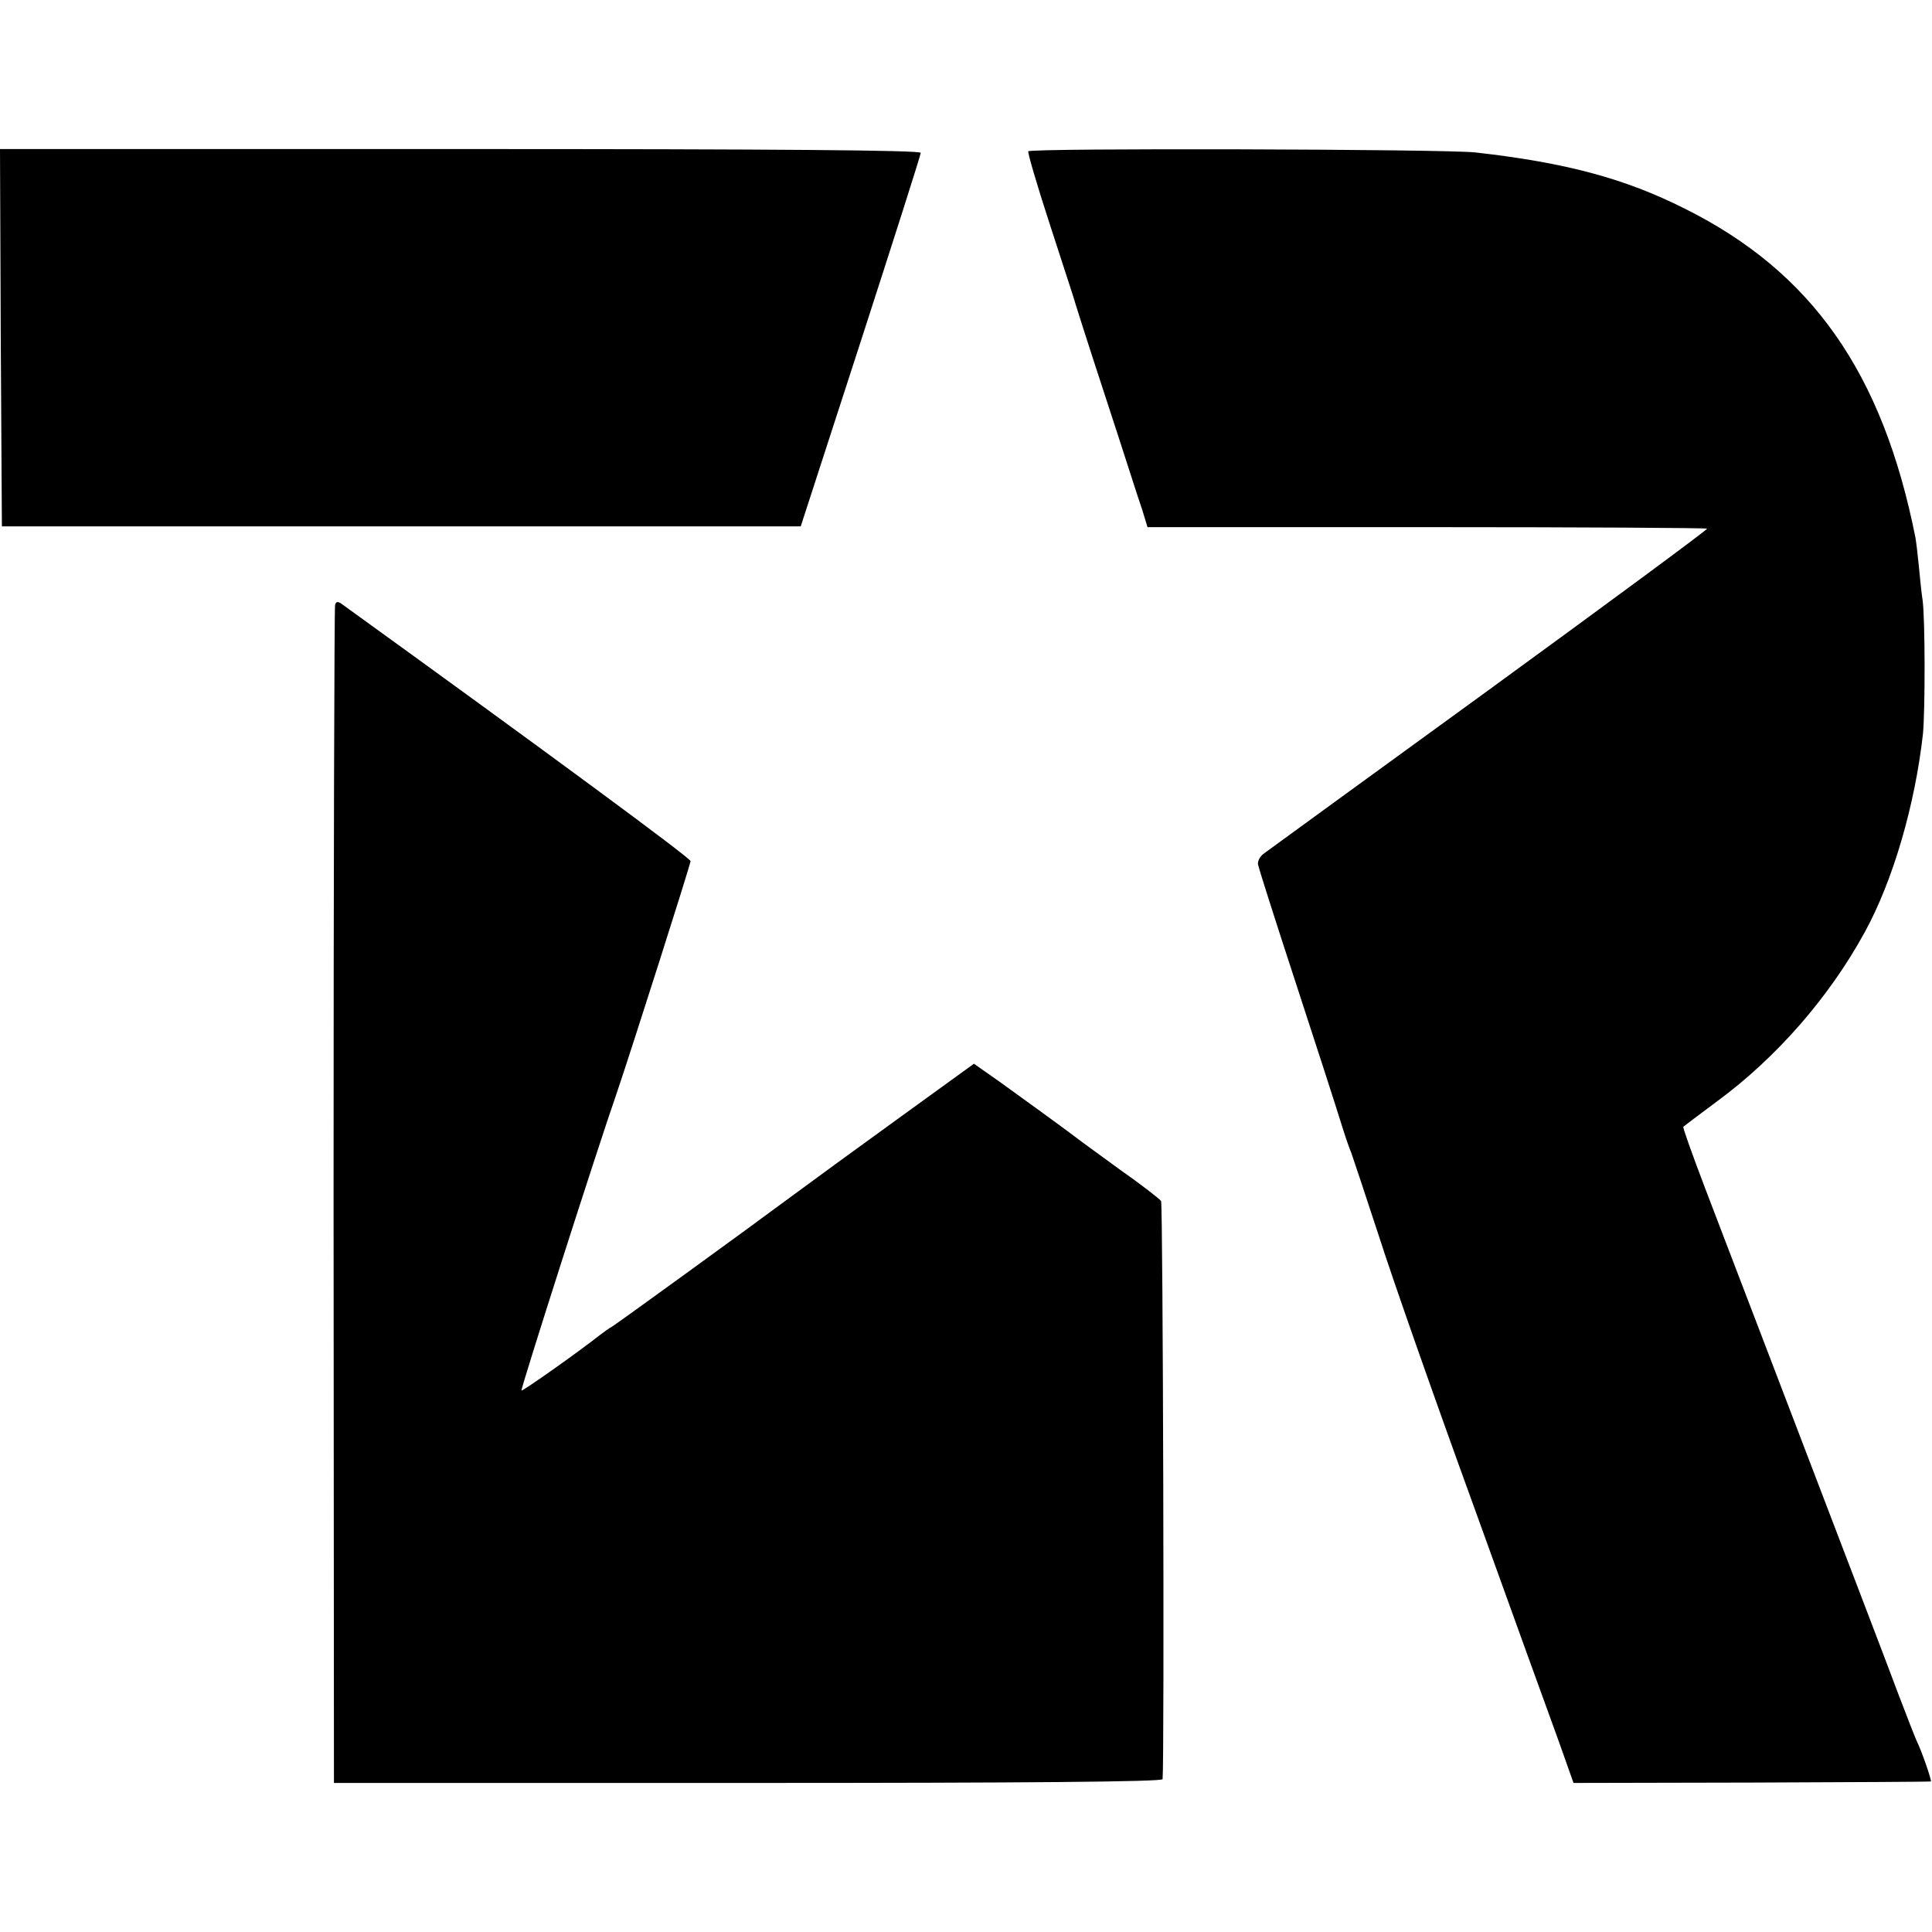
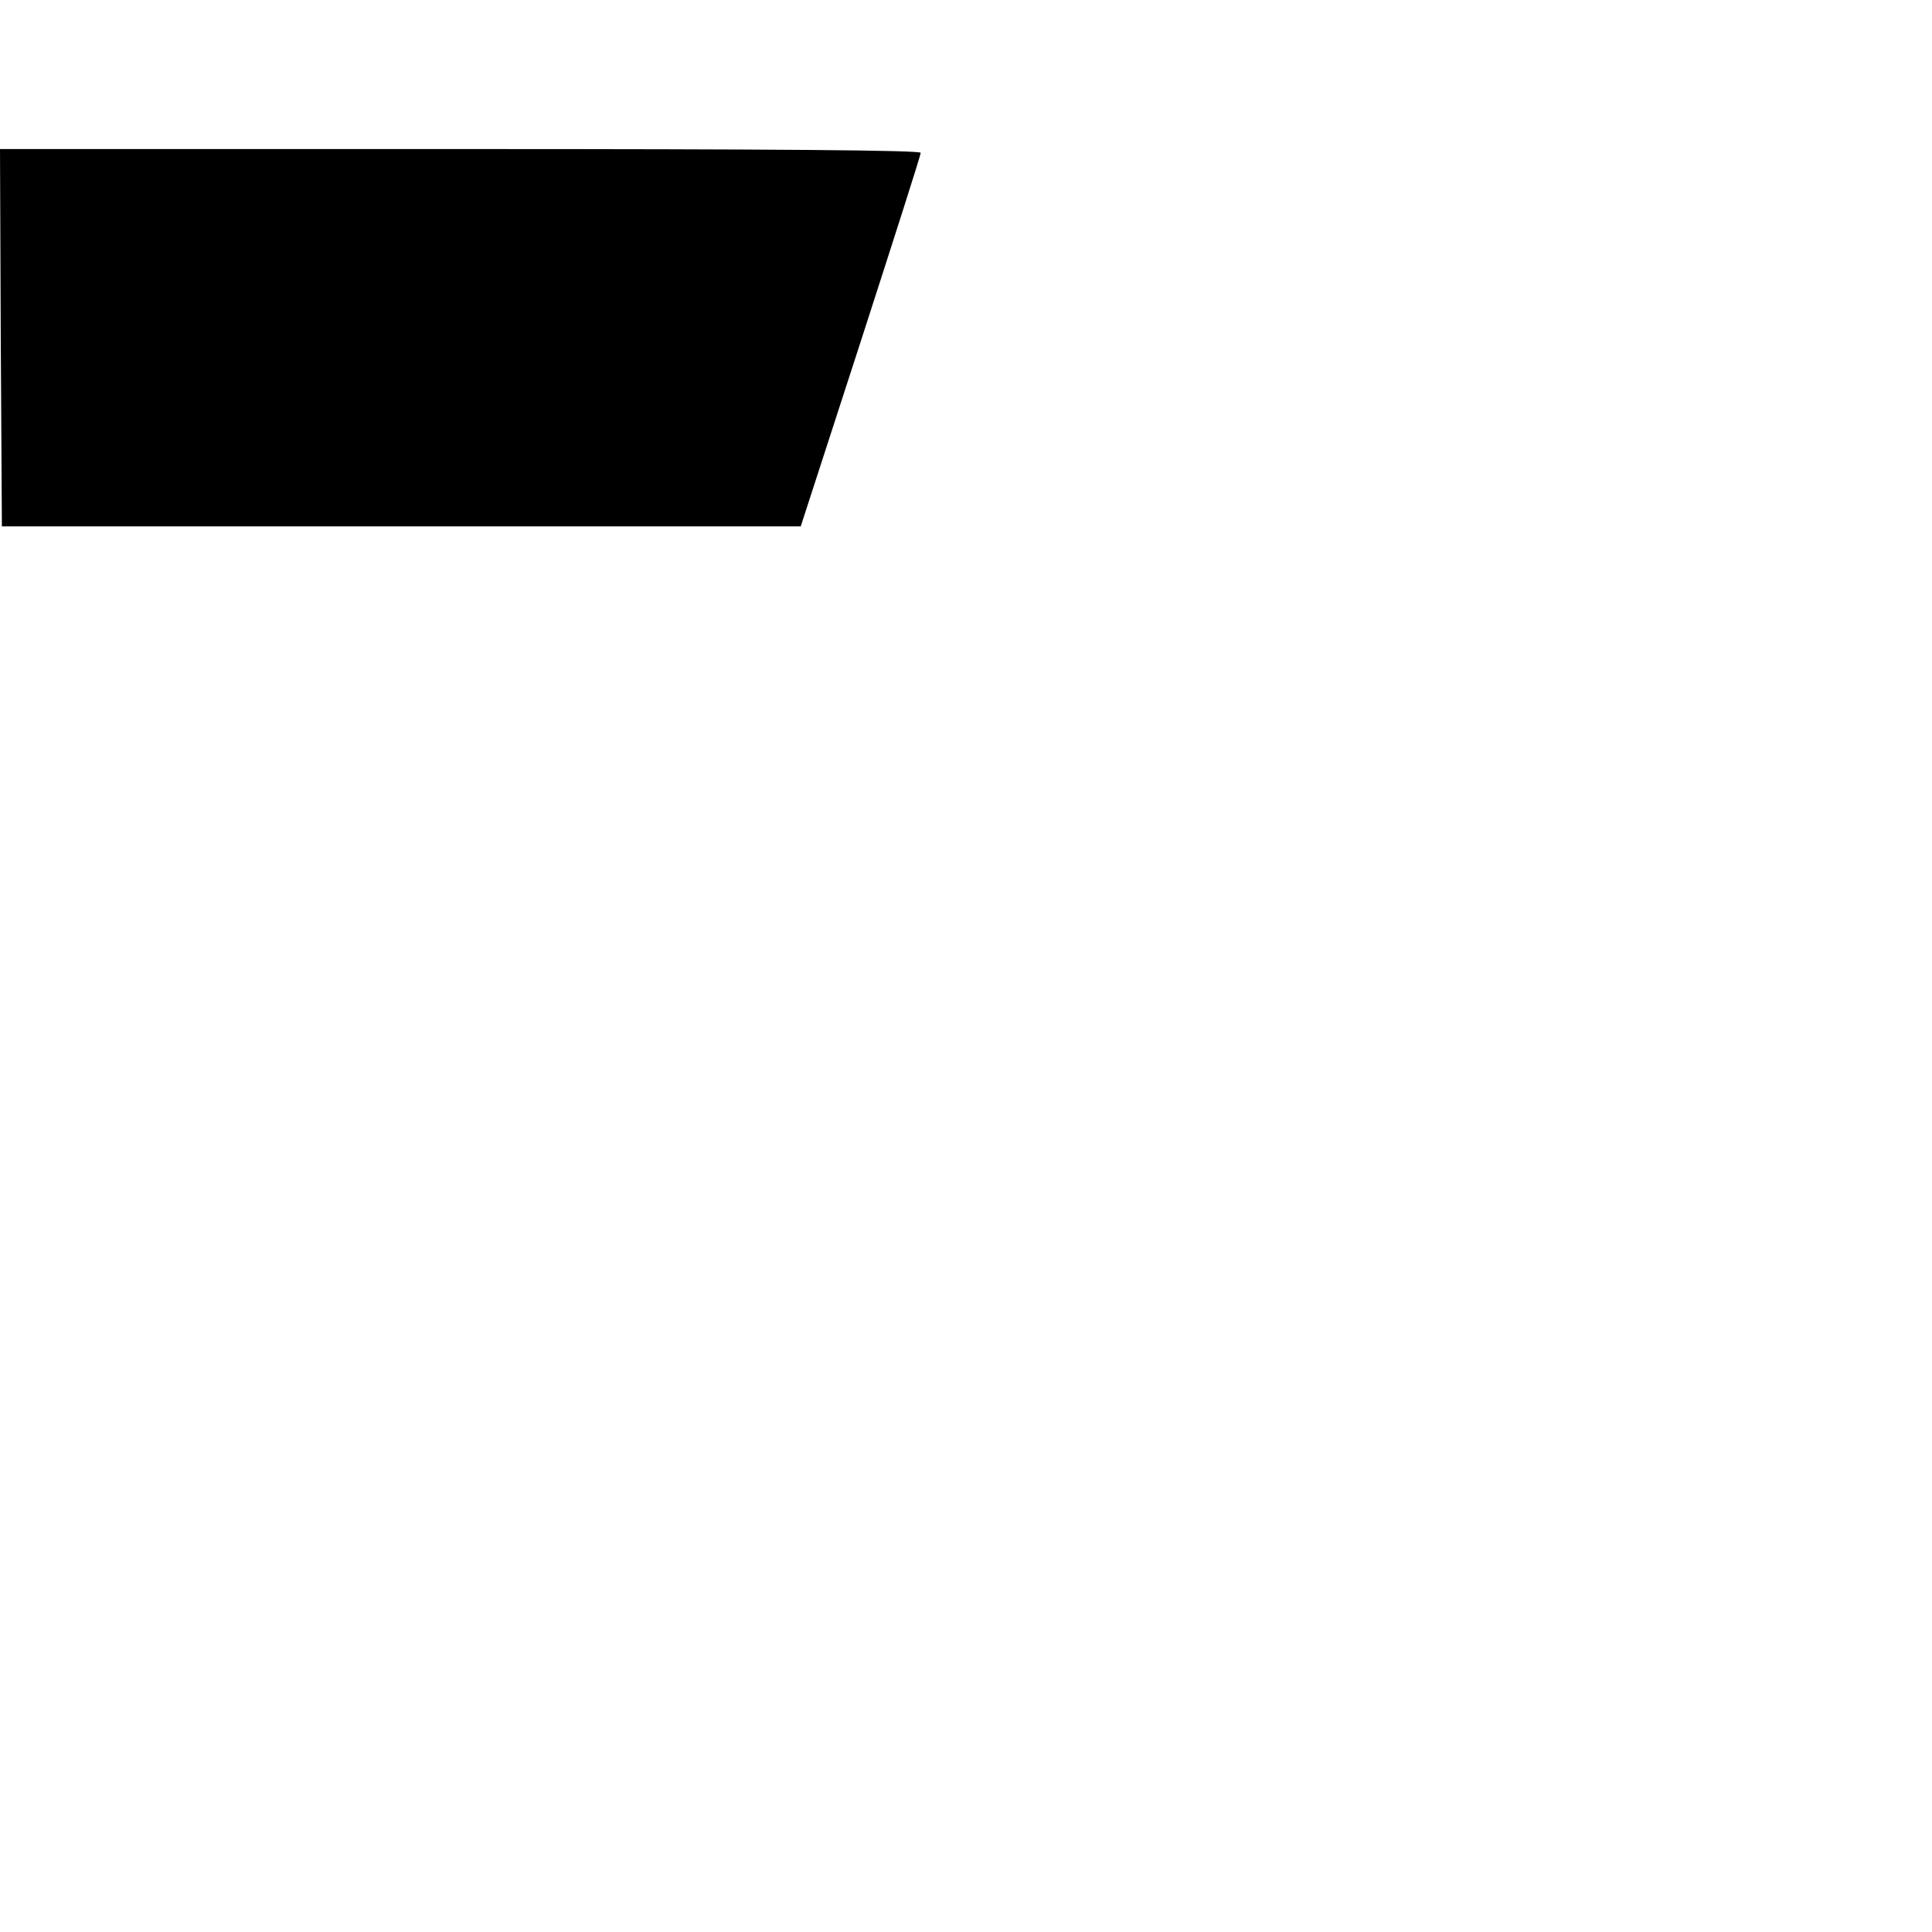
<svg xmlns="http://www.w3.org/2000/svg" version="1.0" width="512pt" height="512pt" viewBox="0 0 512 512" preserveAspectRatio="xMidYMid meet">
  <g transform="translate(0,512) scale(0.1,-0.1)" fill="#000000" stroke="none">
    <path d="M2 4225 l3 -500 1059 0 1058 0 159 490 c87 269 159 494 159 500 0 7 -385 10 -1220 10 l-1220 0 2 -500z" />
-     <path d="M2725 4719 c-2 -3 23 -89 56 -190 33 -101 61 -188 63 -194 1 -5 39 -125 85 -265 46 -140 89 -276 98 -301 l14 -46 740 0 c406 0 741 -2 743 -4 2 -2 -258 -194 -578 -427 -319 -232 -589 -428 -598 -435 -9 -7 -16 -20 -14 -28 1 -8 46 -149 100 -314 54 -165 107 -329 118 -365 11 -36 24 -74 29 -85 4 -11 37 -110 73 -220 35 -110 148 -432 251 -715 102 -283 204 -565 226 -625 l39 -110 473 1 c259 1 473 2 474 3 3 1 -24 80 -37 106 -5 11 -27 67 -49 125 -35 94 -102 268 -376 985 -42 110 -104 271 -137 358 -33 87 -59 159 -57 161 2 2 42 32 89 67 159 117 298 277 392 449 75 137 133 337 154 525 6 61 6 307 -1 355 -3 19 -7 60 -10 91 -3 31 -7 64 -9 75 -87 436 -274 703 -611 871 -159 80 -315 122 -555 149 -78 9 -1180 12 -1185 3z" />
-     <path d="M888 3517 c-2 -6 -4 -712 -4 -1567 l1 -1555 1098 0 c730 0 1097 3 1098 10 5 56 1 1524 -4 1532 -4 6 -53 44 -110 84 -56 41 -106 77 -112 82 -26 20 -147 108 -207 151 l-67 47 -203 -147 c-112 -81 -234 -170 -273 -199 -139 -103 -466 -340 -482 -350 -9 -5 -24 -16 -32 -22 -58 -46 -207 -151 -209 -148 -3 3 202 644 253 790 37 109 195 604 195 613 0 8 -377 286 -921 679 -13 10 -18 10 -21 0z" />
  </g>
</svg>